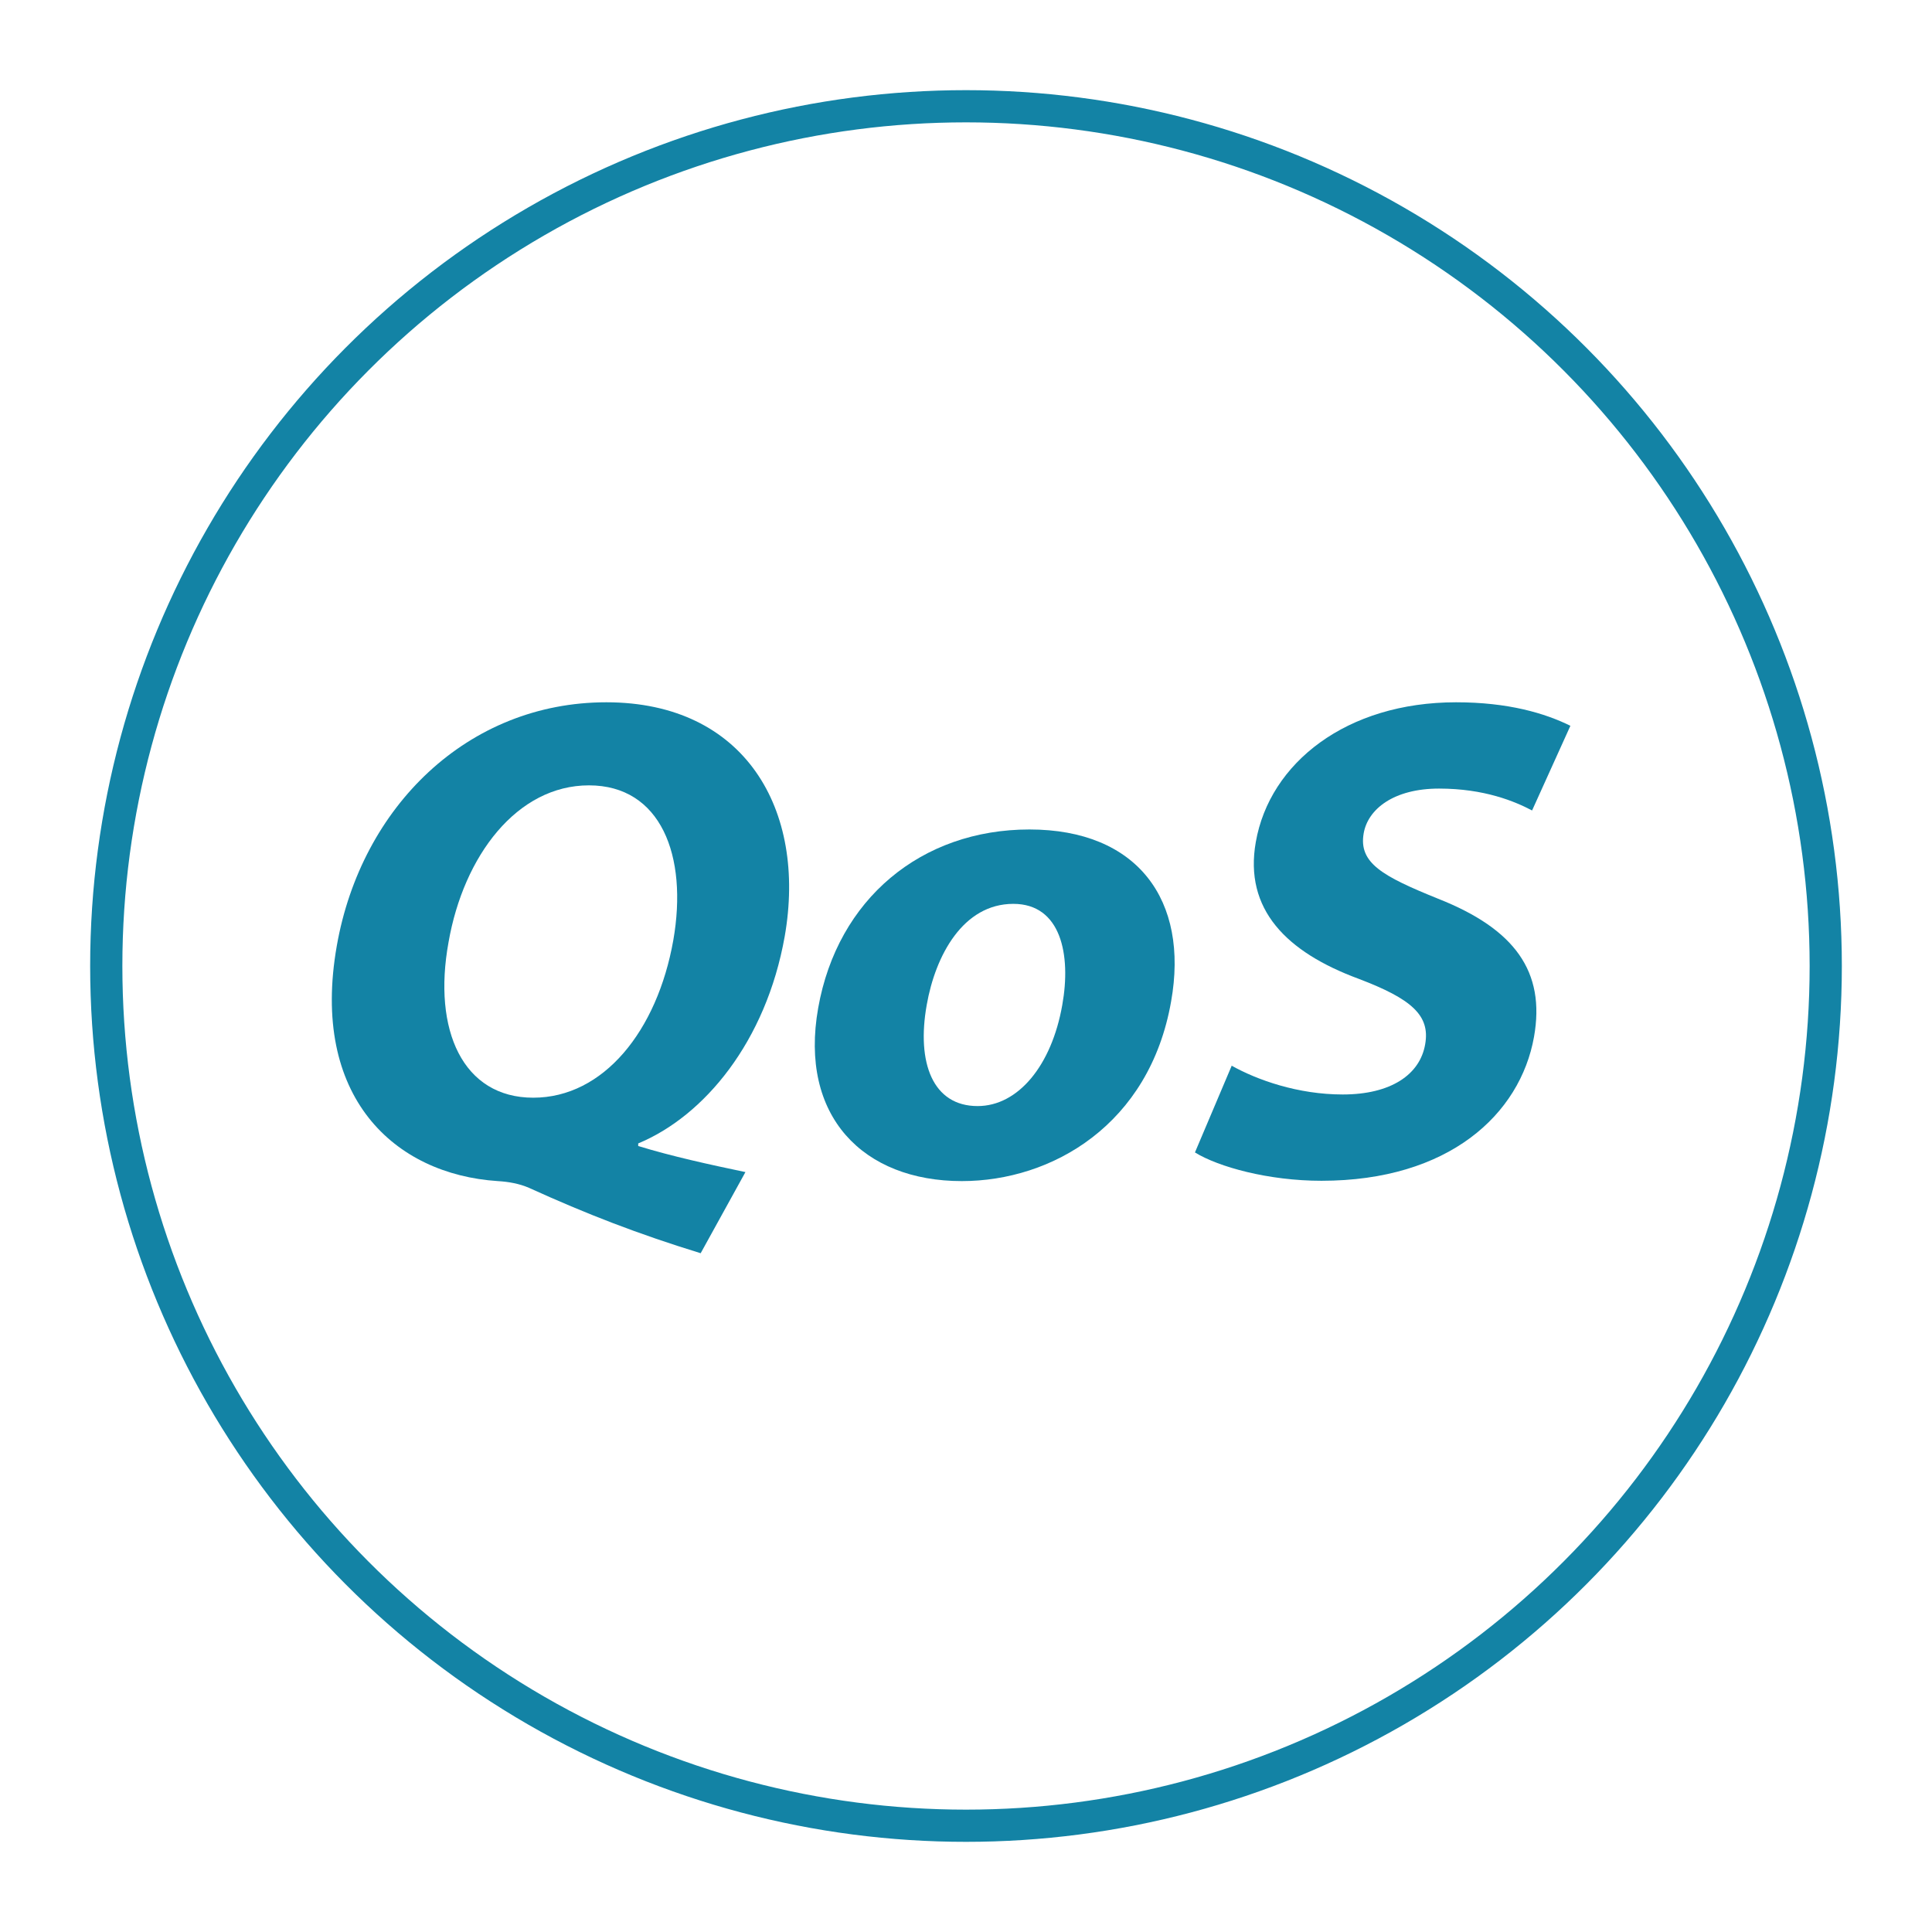
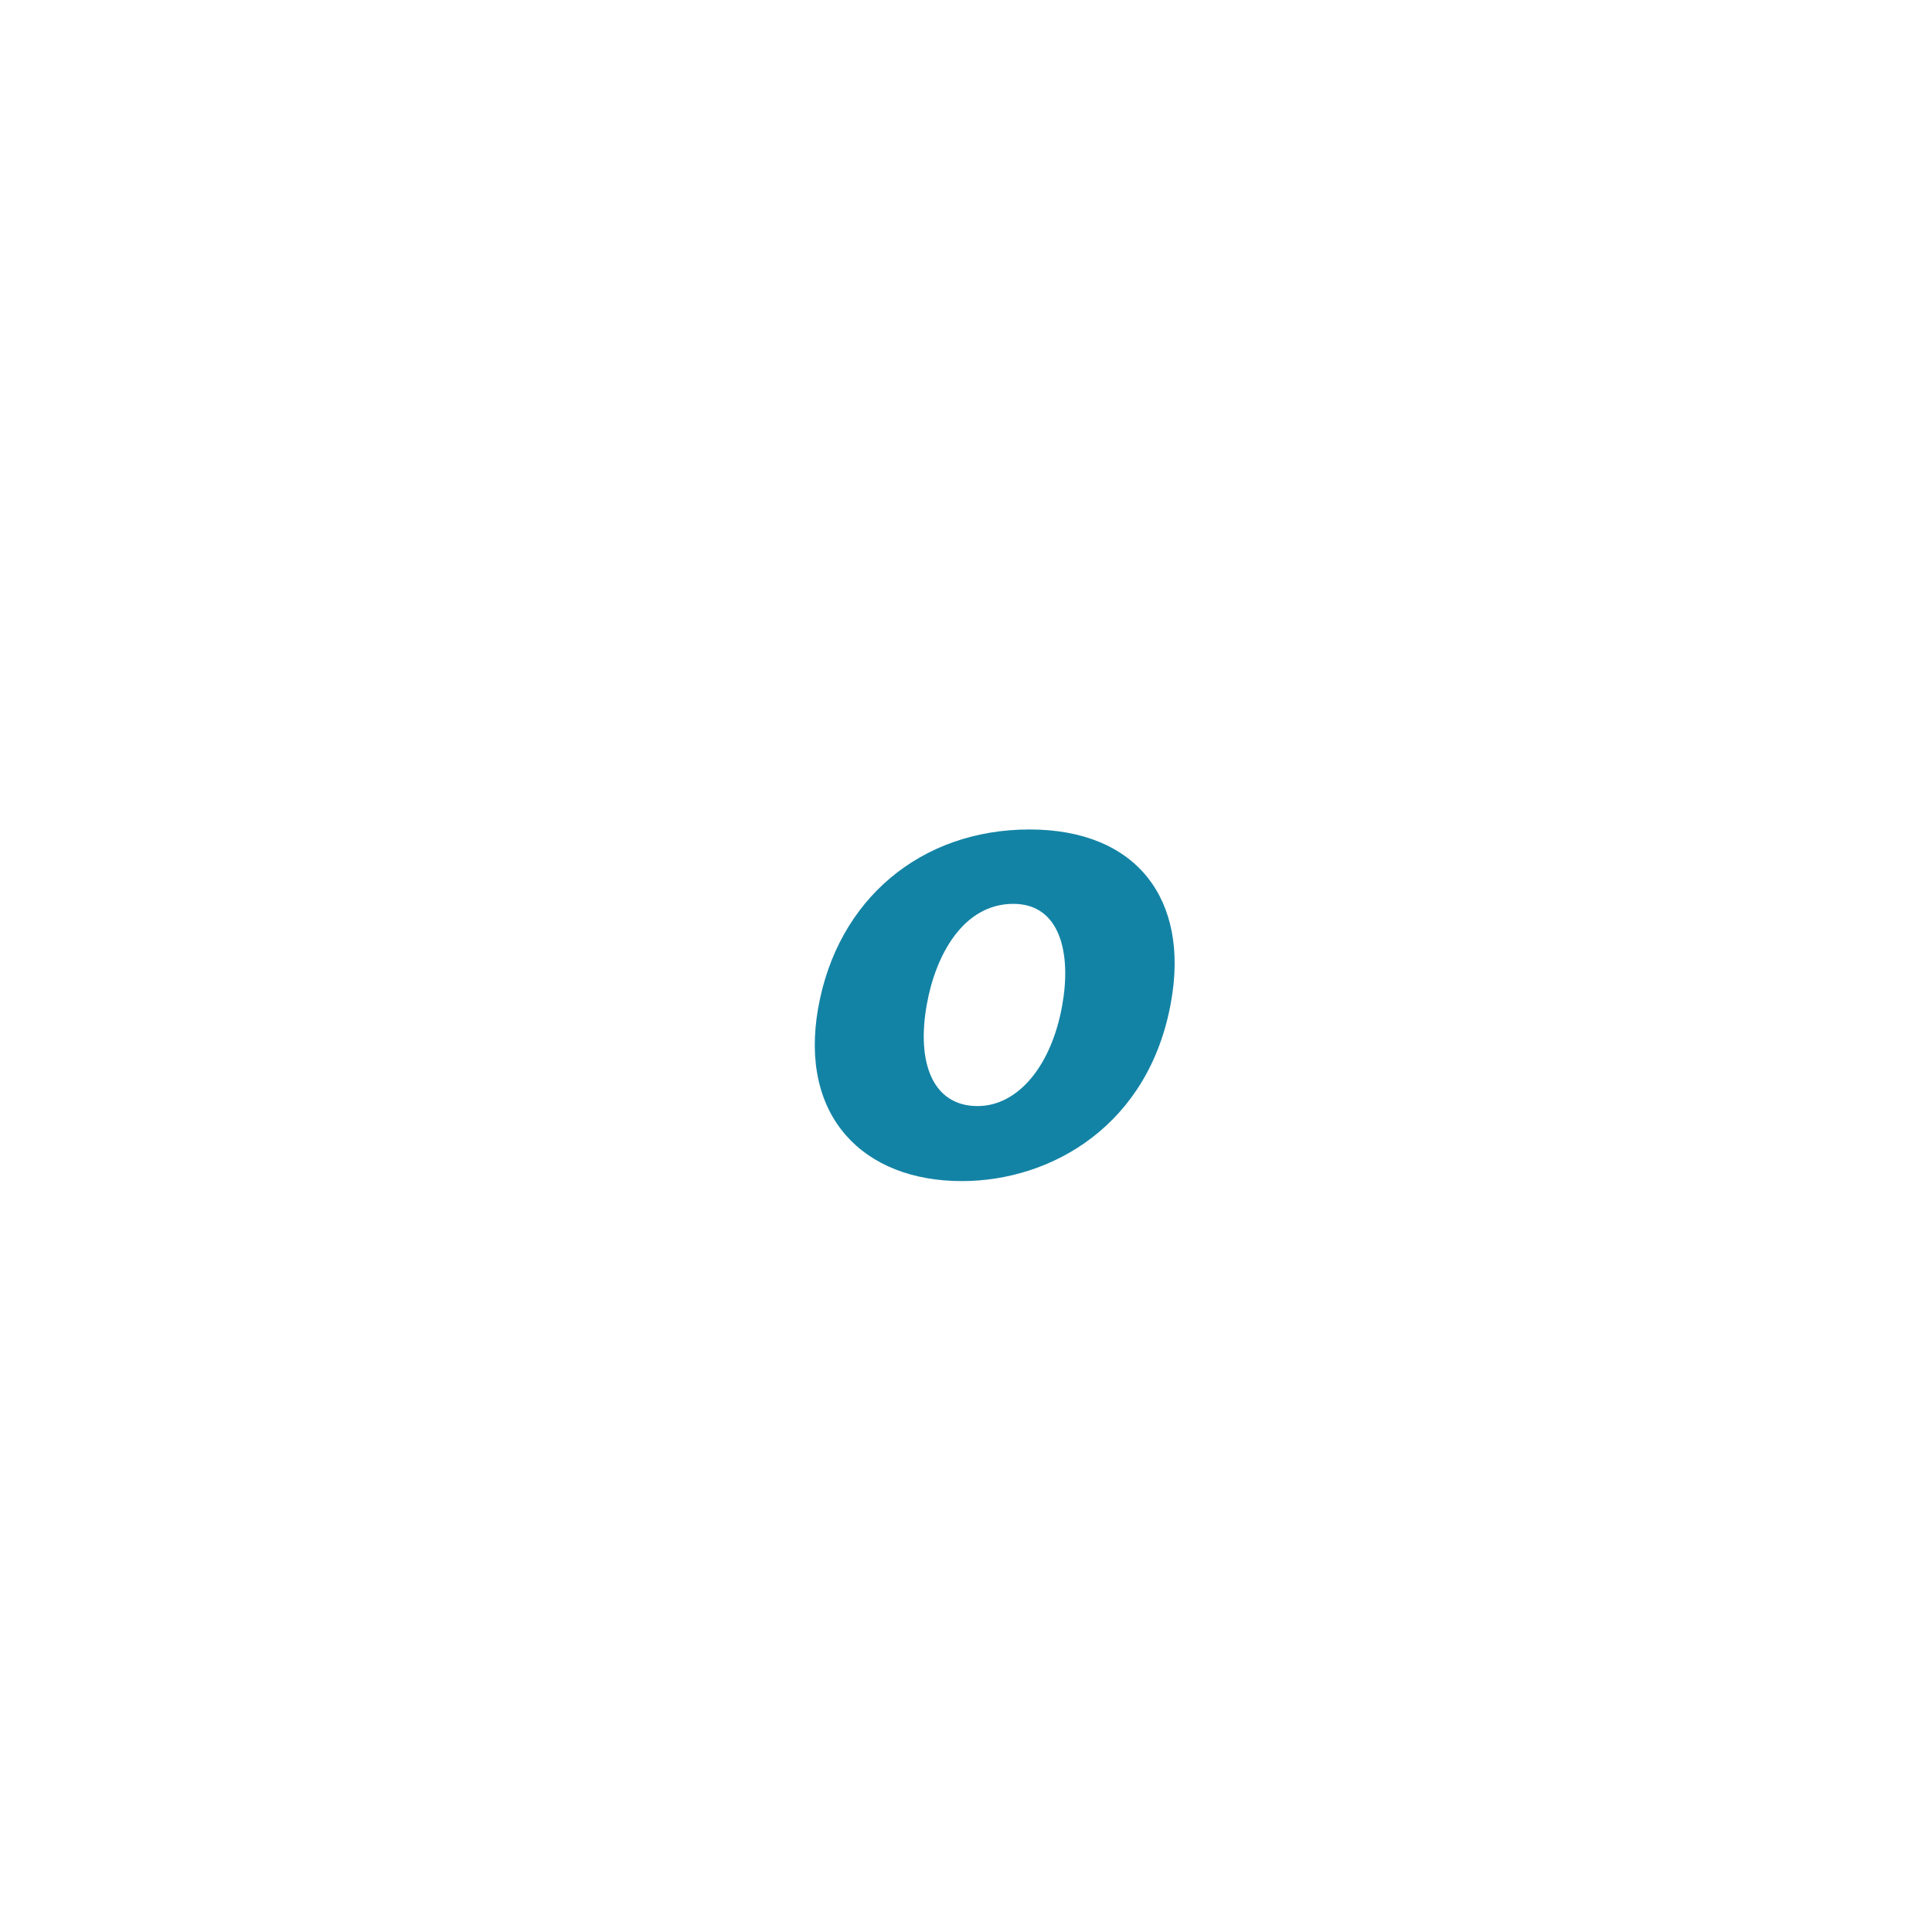
<svg xmlns="http://www.w3.org/2000/svg" id="Design" version="1.1" viewBox="0 0 60 60">
  <defs>
    <style>
      .st0 {
        fill: none;
        stroke: #1383a5;
        stroke-linecap: round;
        stroke-miterlimit: 10;
      }

      .st1 {
        fill: #1383a5;
      }
    </style>
  </defs>
  <g>
-     <path class="st1" d="M21.76,38.92c-1.95-.6-3.55-1.22-5.33-2.03-.3-.13-.63-.19-.97-.21-3.21-.21-5.83-2.61-5-7.31.76-4.32,4.07-7.56,8.37-7.56s6.23,3.33,5.54,7.27c-.58,3.27-2.5,5.58-4.55,6.43v.08c1.04.32,2.23.58,3.33.81l-1.39,2.52ZM20.91,29.2c.46-2.63-.39-4.81-2.62-4.81s-3.89,2.18-4.36,4.87c-.5,2.74.45,4.83,2.63,4.83s3.85-2.07,4.35-4.89Z" />
    <path class="st1" d="M36.37,31.1c-.67,3.83-3.7,5.58-6.5,5.58-3.06,0-5.06-2.01-4.46-5.38.6-3.38,3.2-5.54,6.56-5.54s4.96,2.2,4.4,5.34ZM28.78,31.21c-.32,1.8.19,3.14,1.58,3.14,1.26,0,2.3-1.26,2.63-3.14.28-1.56-.04-3.14-1.52-3.14-1.56,0-2.42,1.6-2.69,3.14Z" />
-     <path class="st1" d="M38.24,33.09c.8.45,2.07.9,3.46.9,1.5,0,2.4-.62,2.56-1.56.16-.9-.43-1.41-2.06-2.03-2.25-.83-3.57-2.16-3.2-4.25.43-2.46,2.82-4.34,6.22-4.34,1.62,0,2.76.34,3.55.73l-1.19,2.63c-.53-.28-1.48-.68-2.89-.68s-2.21.64-2.34,1.39c-.16.92.58,1.33,2.31,2.03,2.38.94,3.34,2.26,2.98,4.29-.43,2.41-2.65,4.47-6.6,4.47-1.65,0-3.2-.43-3.93-.88l1.14-2.69Z" />
  </g>
-   <circle class="st0" cx="30" cy="30" r="26.7" />
</svg>